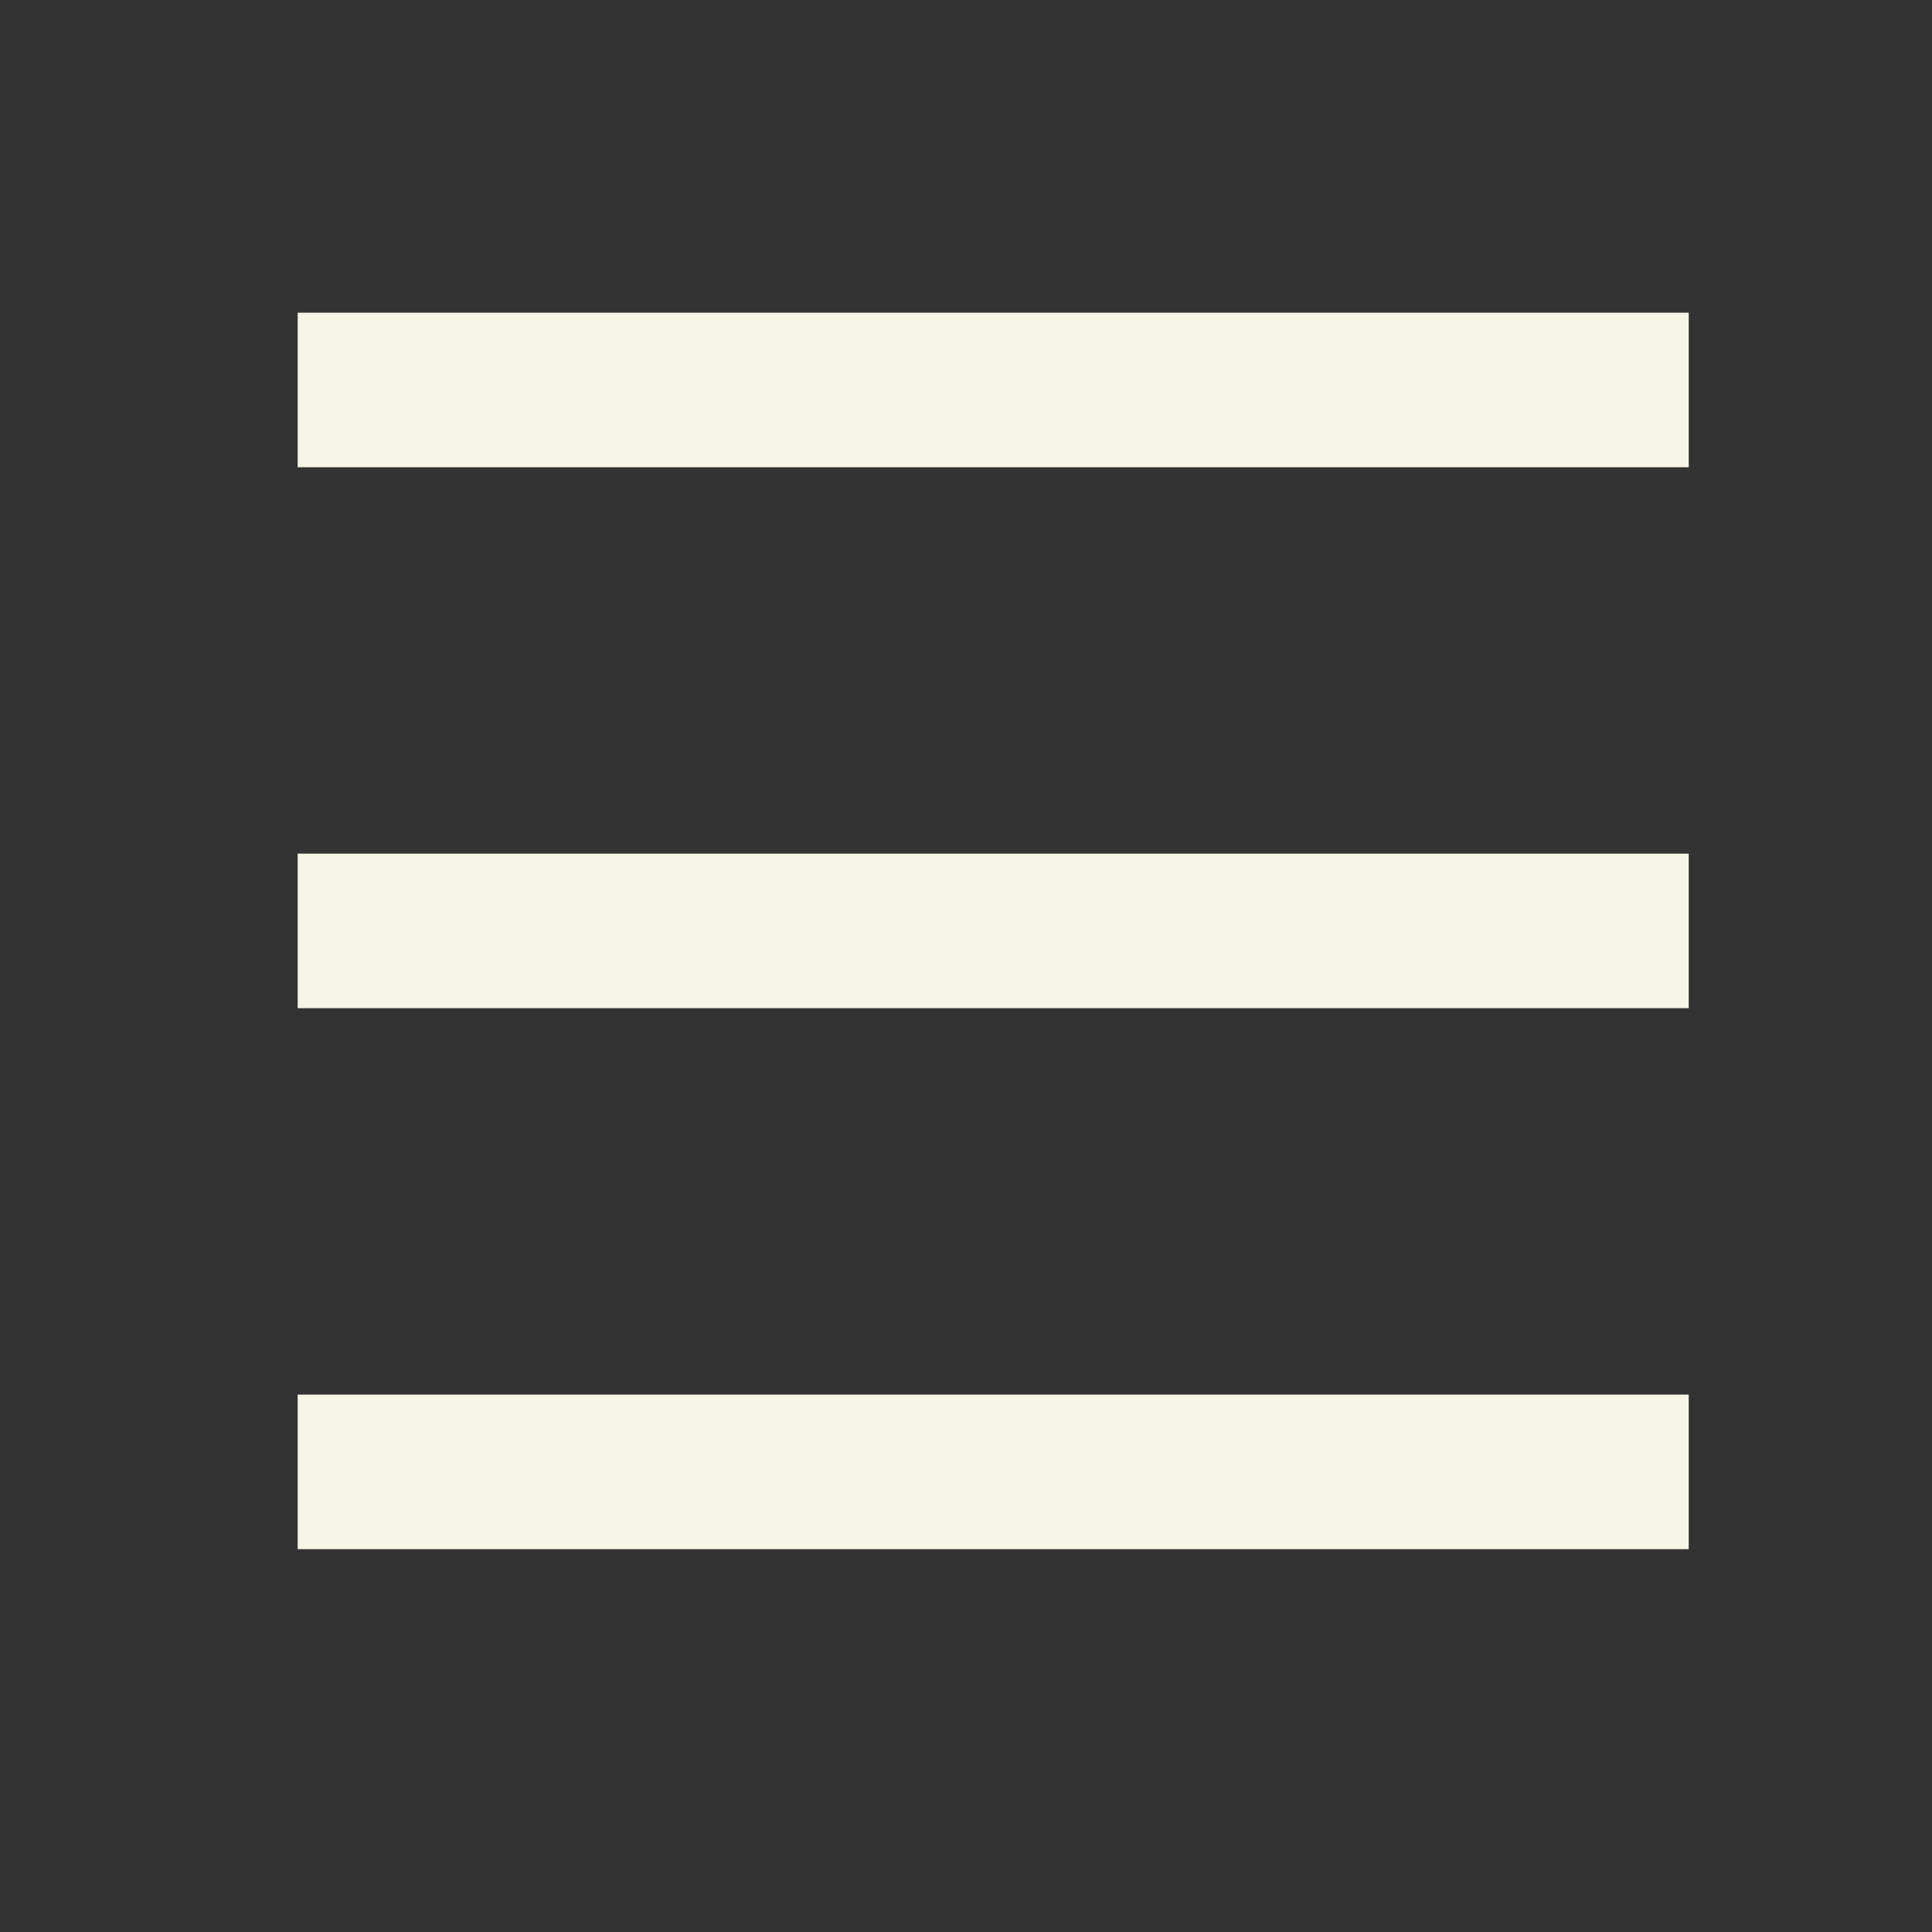
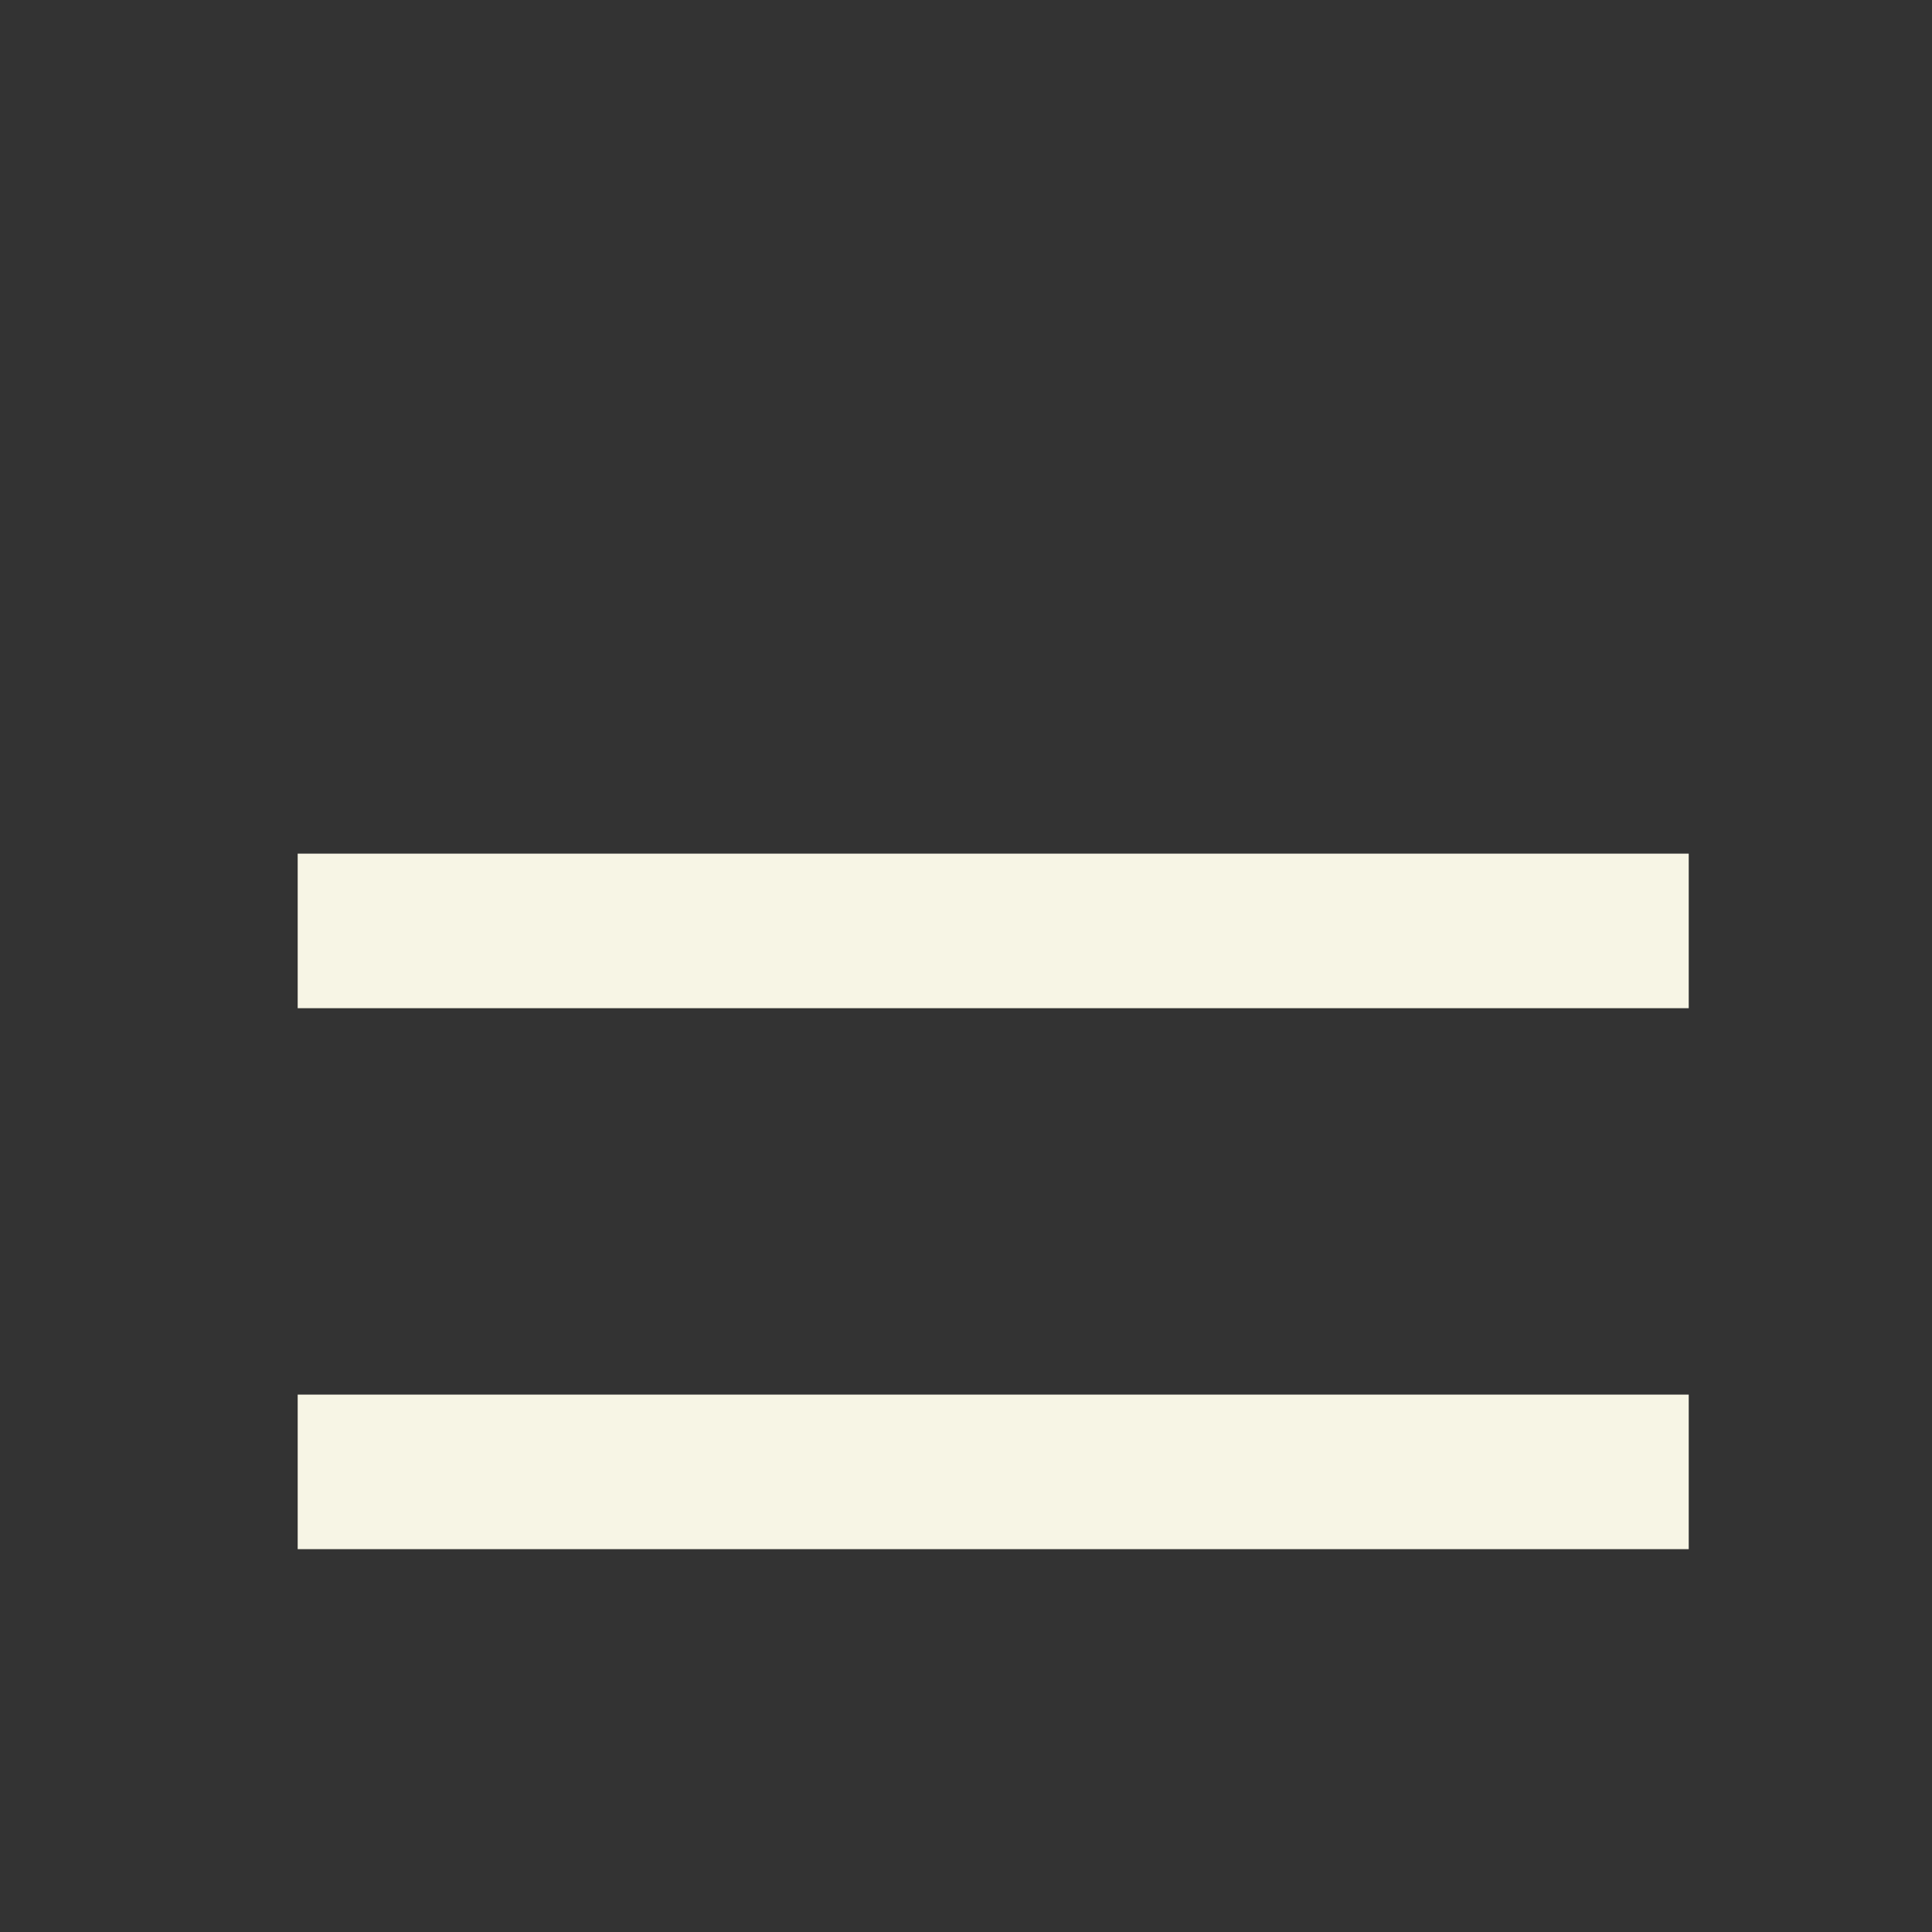
<svg xmlns="http://www.w3.org/2000/svg" width="25" height="25" viewBox="0 0 25 25" fill="none">
  <rect x="0" y="0" width="25" height="25" fill="#333333" stroke="none" />
-   <path d="M3.852 4.046H21.852V6.046H3.852V4.046ZM3.852 11.046H21.852V13.046H3.852V11.046ZM3.852 18.046H21.852V20.046H3.852V18.046Z" fill="#F7F5E5" />
+   <path d="M3.852 4.046V6.046H3.852V4.046ZM3.852 11.046H21.852V13.046H3.852V11.046ZM3.852 18.046H21.852V20.046H3.852V18.046Z" fill="#F7F5E5" />
</svg>